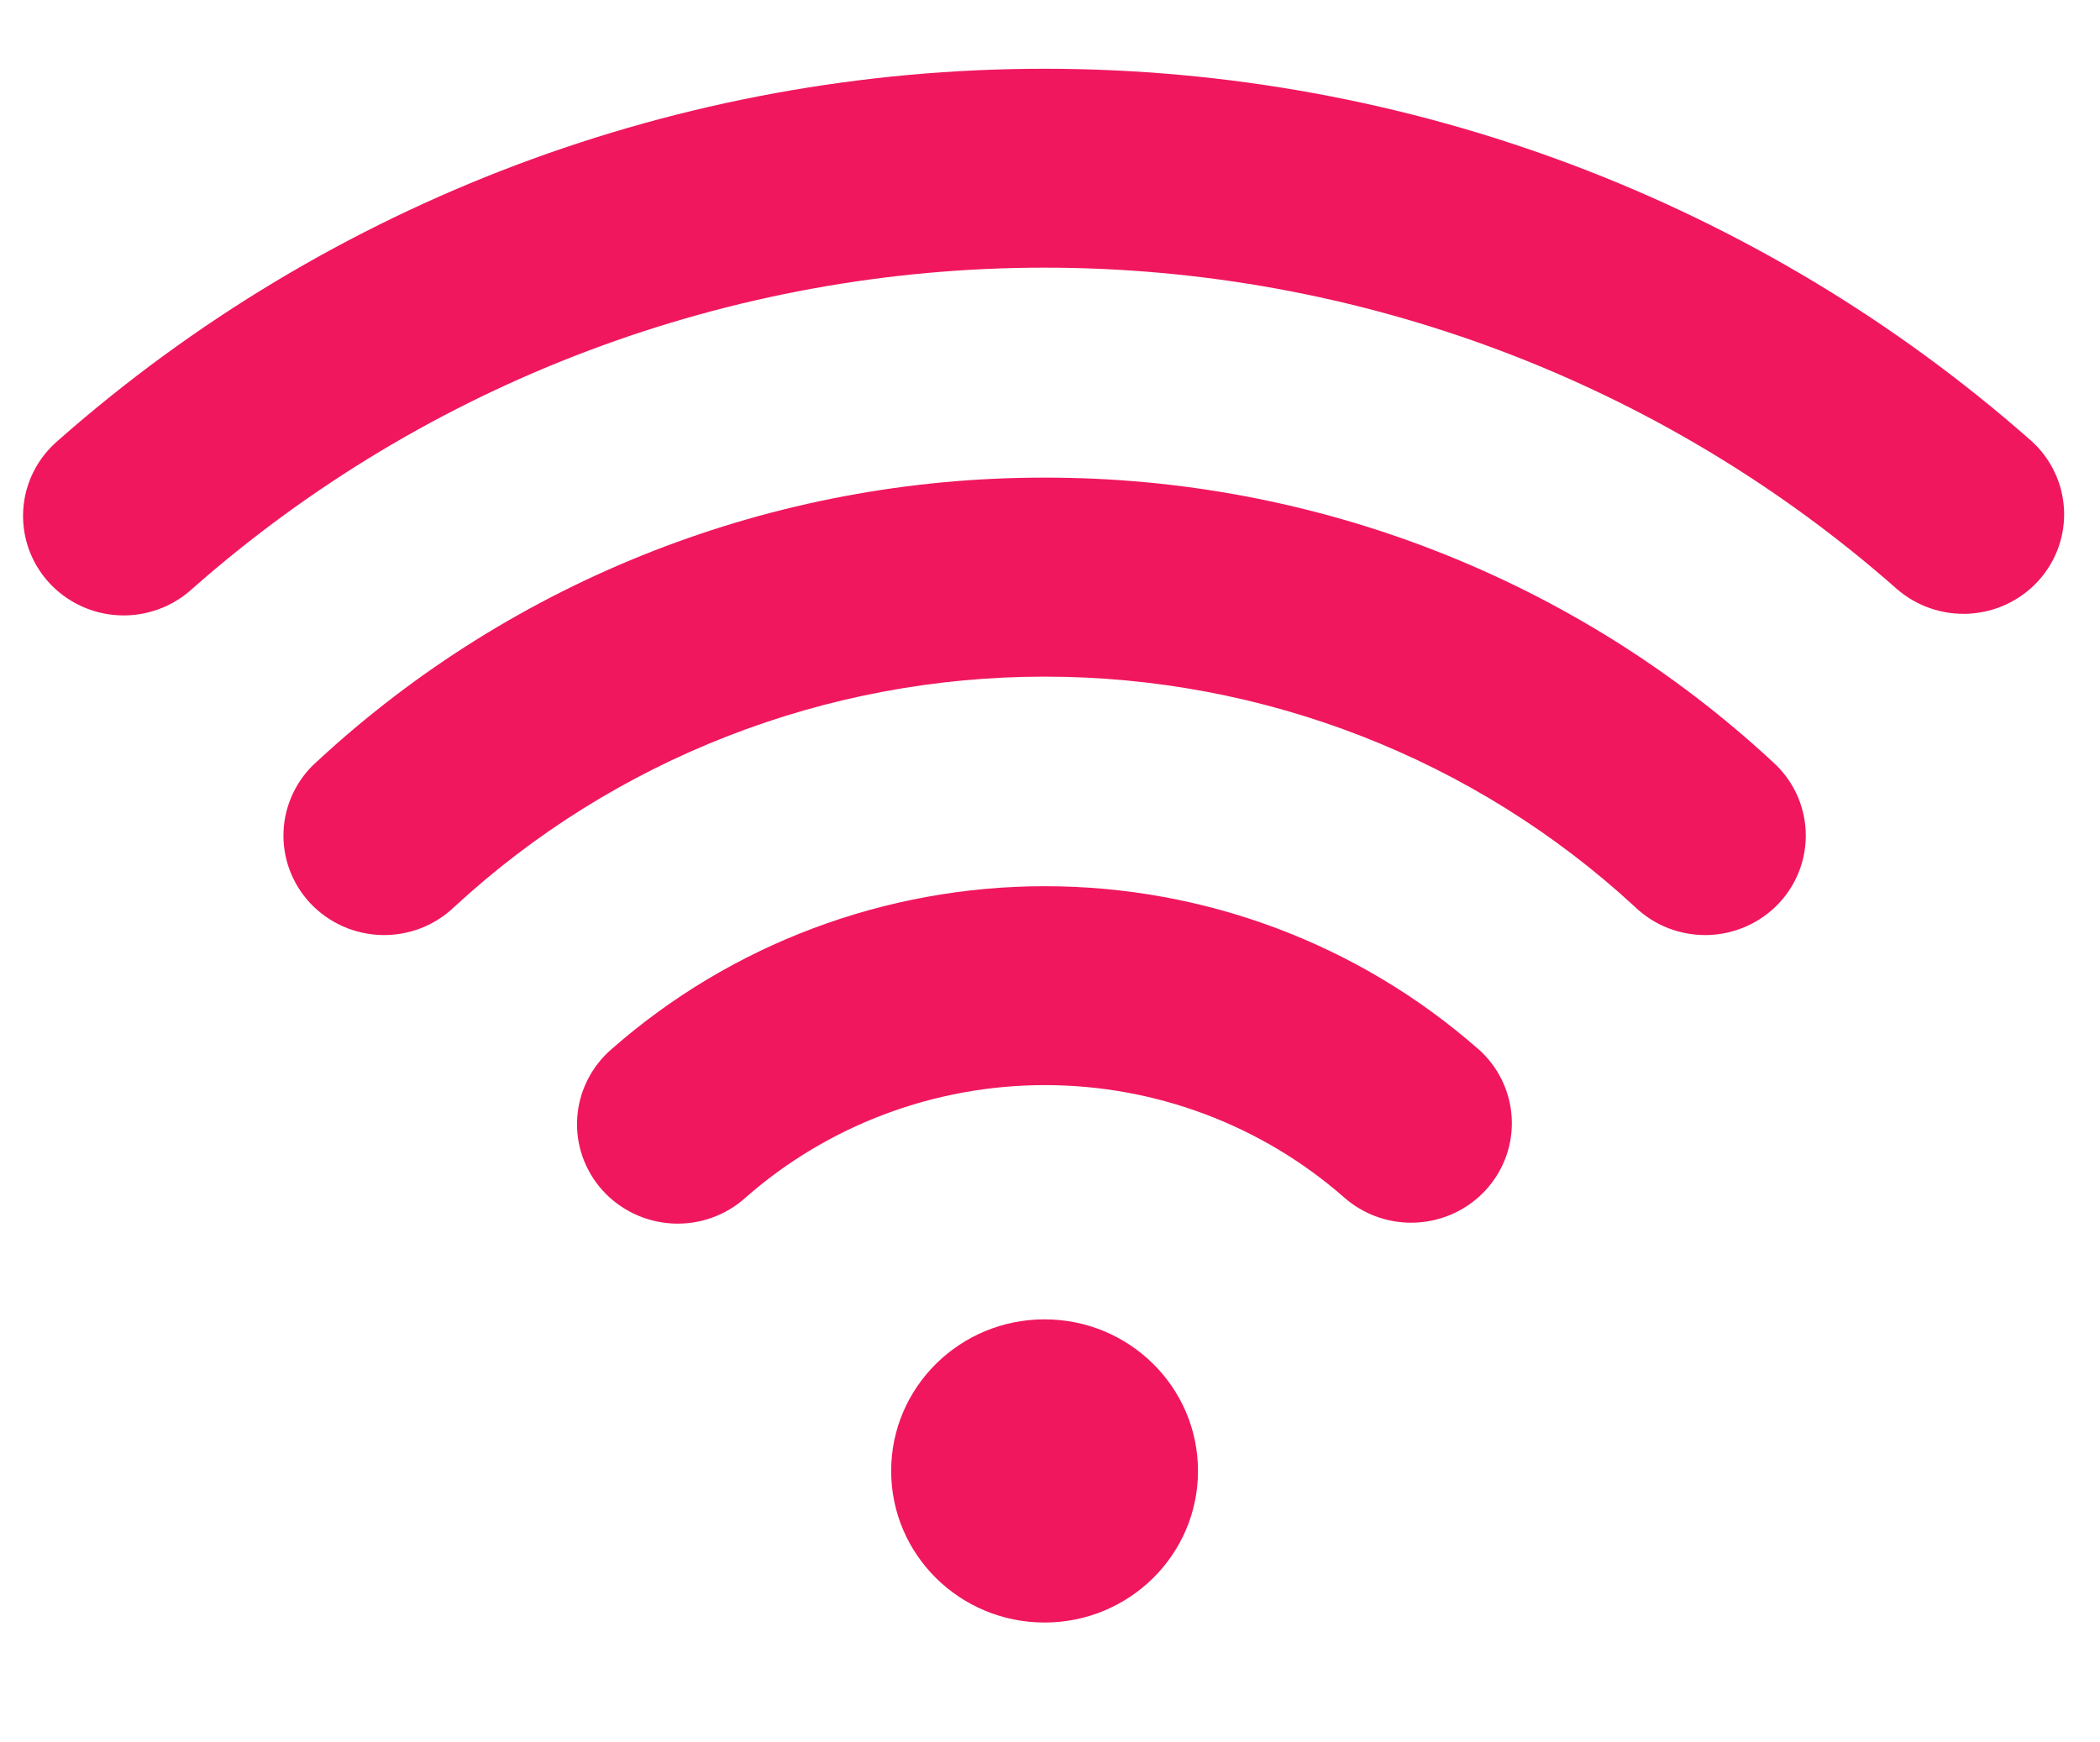
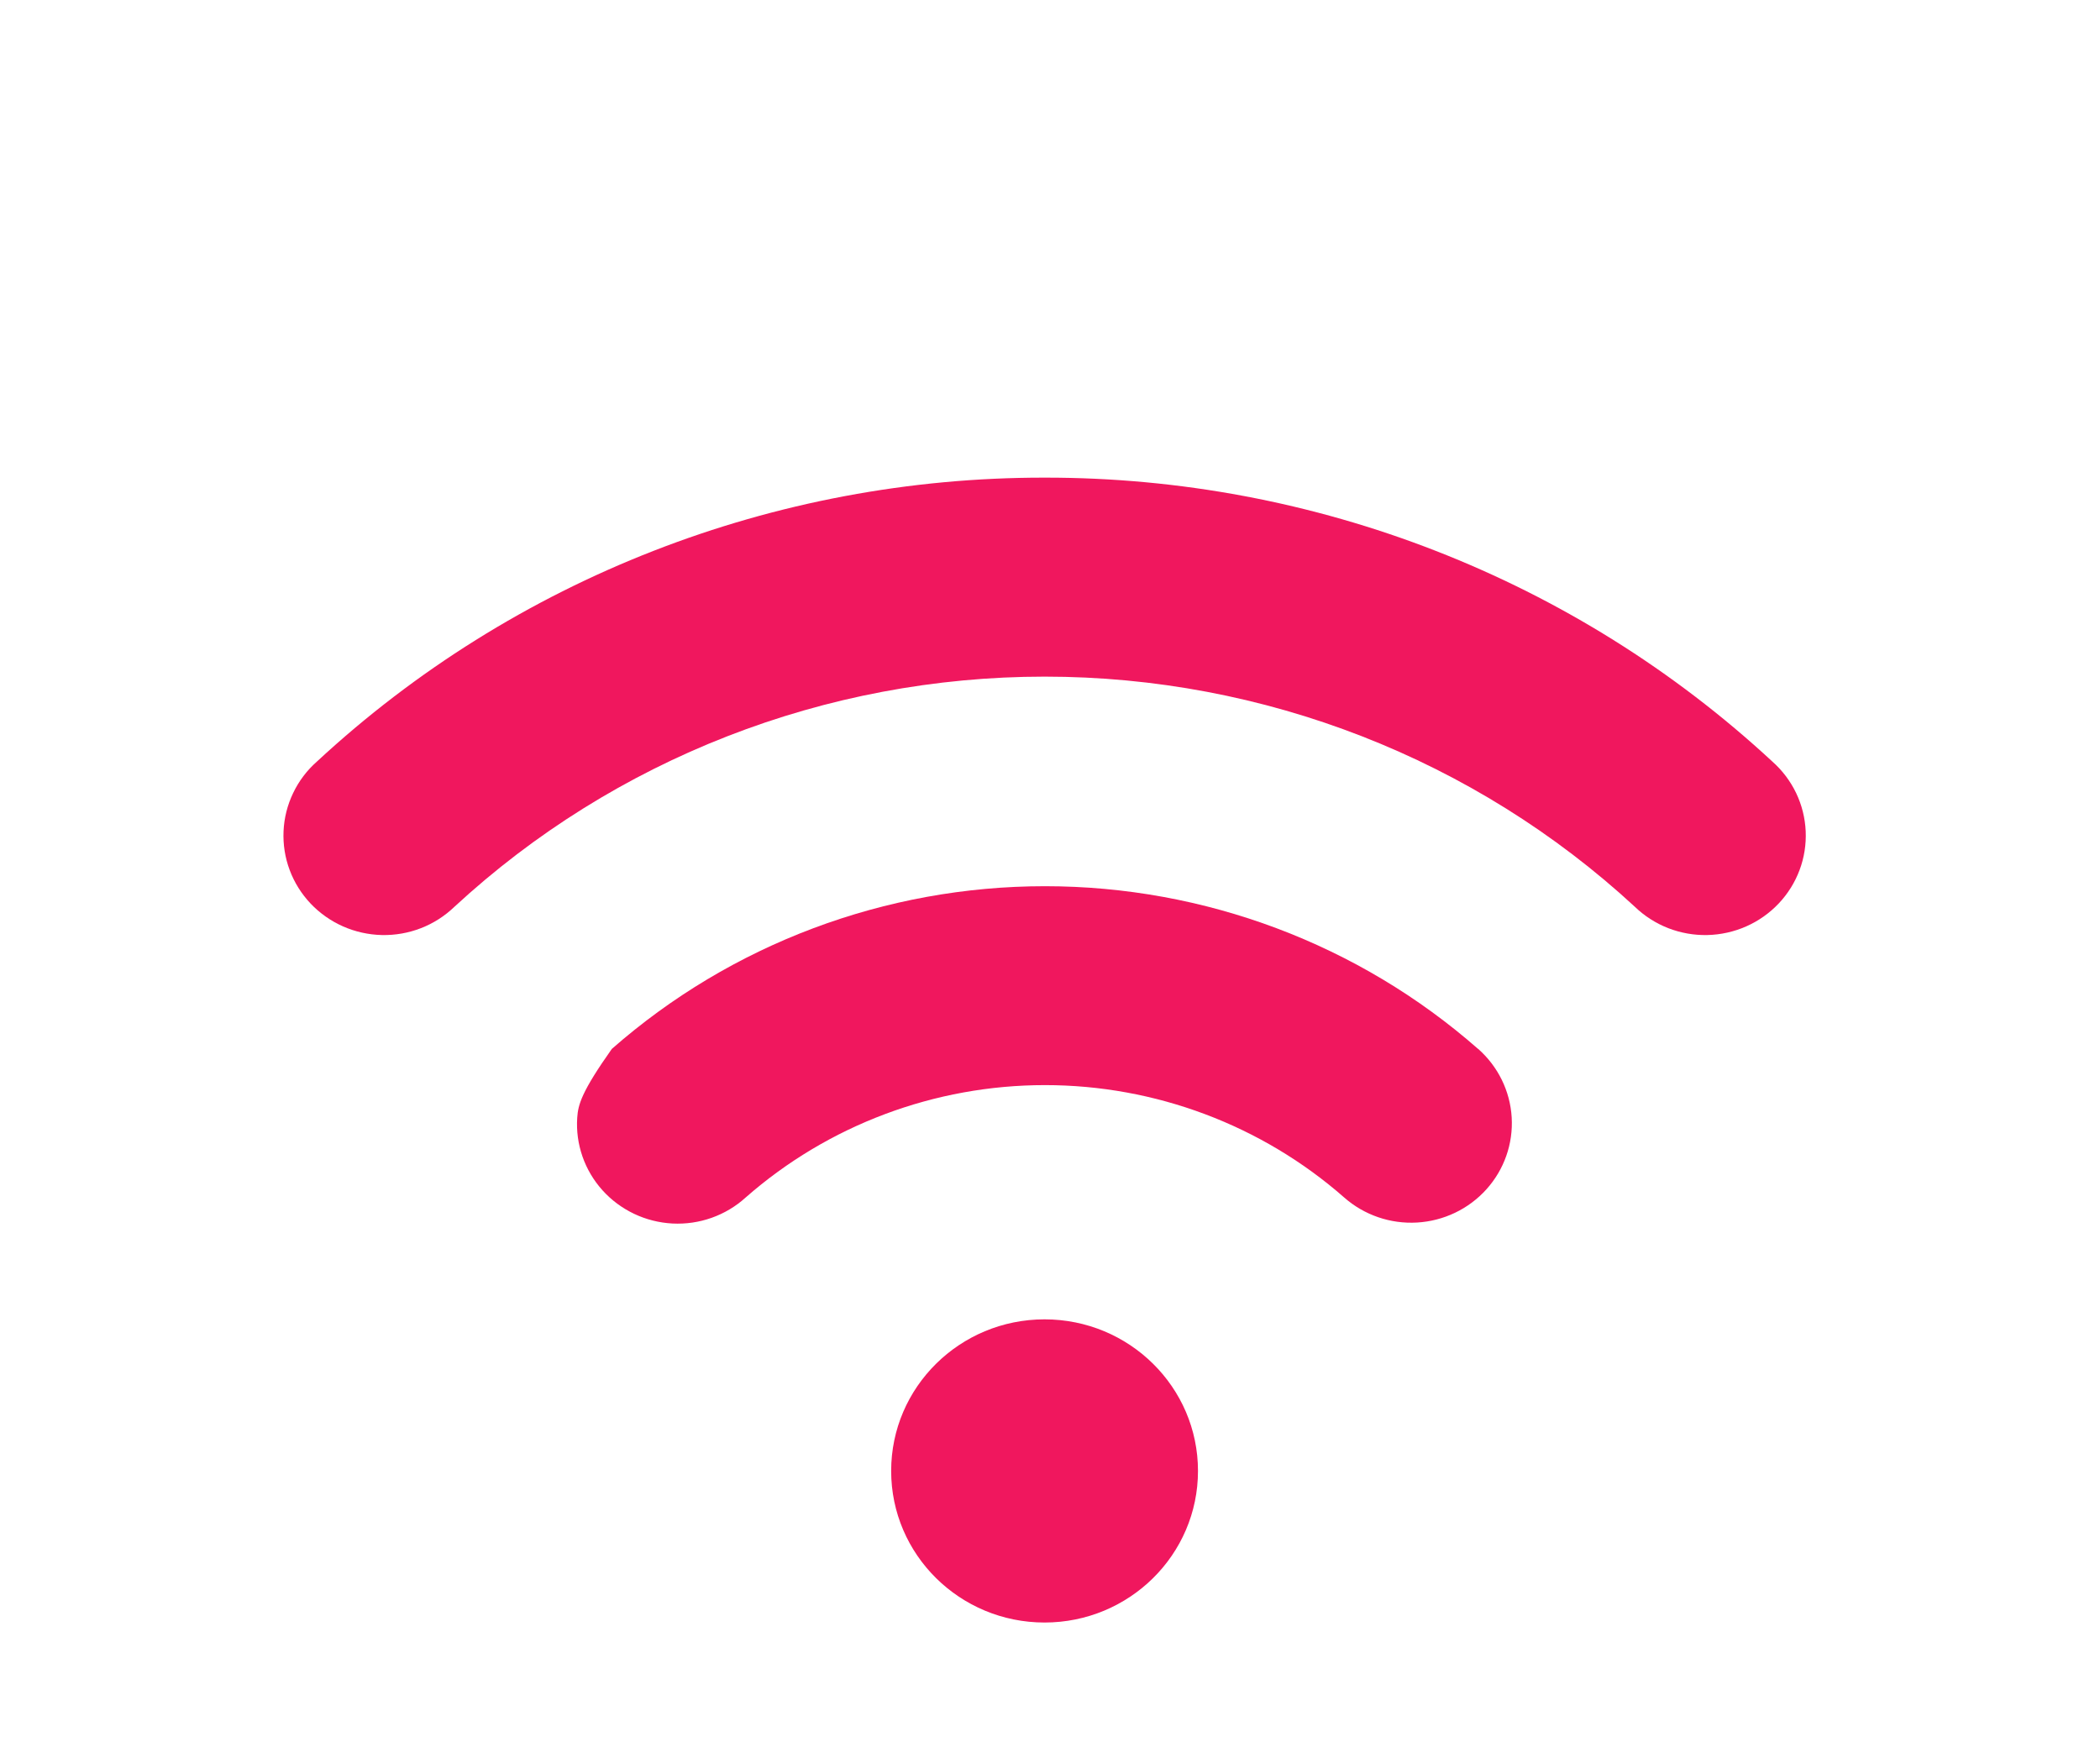
<svg xmlns="http://www.w3.org/2000/svg" width="47" height="39" viewBox="0 0 47 39" fill="none">
-   <path d="M33.081 23.478C30.41 21.132 26.96 19.836 23.387 19.836C19.813 19.836 16.364 21.132 13.693 23.478C13.467 23.671 13.283 23.907 13.15 24.171C13.017 24.435 12.938 24.723 12.919 25.017C12.899 25.311 12.939 25.606 13.036 25.885C13.133 26.164 13.285 26.421 13.484 26.642C13.682 26.862 13.923 27.041 14.192 27.169C14.461 27.297 14.753 27.37 15.051 27.386C15.349 27.401 15.647 27.358 15.928 27.258C16.209 27.158 16.467 27.005 16.687 26.805C18.533 25.184 20.917 24.288 23.387 24.288C25.856 24.288 28.24 25.184 30.086 26.805C30.533 27.198 31.119 27.399 31.716 27.364C32.312 27.329 32.871 27.062 33.268 26.62C33.665 26.179 33.868 25.6 33.833 25.01C33.798 24.42 33.527 23.869 33.081 23.476V23.478Z" fill="#F0175E" />
+   <path d="M33.081 23.478C30.41 21.132 26.96 19.836 23.387 19.836C19.813 19.836 16.364 21.132 13.693 23.478C13.017 24.435 12.938 24.723 12.919 25.017C12.899 25.311 12.939 25.606 13.036 25.885C13.133 26.164 13.285 26.421 13.484 26.642C13.682 26.862 13.923 27.041 14.192 27.169C14.461 27.297 14.753 27.37 15.051 27.386C15.349 27.401 15.647 27.358 15.928 27.258C16.209 27.158 16.467 27.005 16.687 26.805C18.533 25.184 20.917 24.288 23.387 24.288C25.856 24.288 28.24 25.184 30.086 26.805C30.533 27.198 31.119 27.399 31.716 27.364C32.312 27.329 32.871 27.062 33.268 26.62C33.665 26.179 33.868 25.6 33.833 25.01C33.798 24.42 33.527 23.869 33.081 23.476V23.478Z" fill="#F0175E" />
  <path d="M23.38 10.691C17.331 10.683 11.506 12.955 7.094 17.045C6.87 17.242 6.689 17.482 6.561 17.75C6.432 18.018 6.359 18.308 6.346 18.605C6.333 18.901 6.379 19.197 6.483 19.474C6.587 19.753 6.746 20.007 6.951 20.224C7.156 20.44 7.403 20.614 7.676 20.735C7.95 20.856 8.246 20.922 8.545 20.929C8.845 20.936 9.143 20.883 9.422 20.775C9.702 20.666 9.956 20.503 10.171 20.296C13.753 16.986 18.475 15.145 23.38 15.145C28.284 15.145 33.006 16.986 36.589 20.296C36.803 20.503 37.058 20.666 37.337 20.775C37.616 20.883 37.914 20.936 38.214 20.929C38.514 20.922 38.809 20.856 39.083 20.735C39.357 20.614 39.603 20.44 39.808 20.224C40.013 20.007 40.172 19.753 40.276 19.474C40.38 19.197 40.426 18.901 40.413 18.605C40.4 18.308 40.327 18.018 40.199 17.75C40.07 17.482 39.889 17.242 39.666 17.045C35.253 12.955 29.429 10.683 23.38 10.691V10.691Z" fill="#F0175E" />
-   <path d="M45.447 9.855C39.373 4.499 31.517 1.539 23.376 1.539C15.236 1.539 7.38 4.499 1.305 9.855C1.077 10.048 0.89 10.284 0.755 10.549C0.621 10.814 0.541 11.103 0.521 11.399C0.501 11.695 0.541 11.992 0.638 12.273C0.736 12.553 0.889 12.812 1.09 13.033C1.29 13.254 1.533 13.433 1.804 13.56C2.075 13.688 2.37 13.76 2.67 13.773C2.97 13.786 3.269 13.739 3.551 13.636C3.832 13.533 4.09 13.376 4.309 13.173C9.557 8.547 16.344 5.991 23.376 5.991C30.408 5.991 37.194 8.547 42.442 13.173C42.888 13.566 43.473 13.769 44.07 13.736C44.666 13.703 45.225 13.438 45.624 12.997C46.022 12.557 46.227 11.979 46.194 11.389C46.16 10.799 45.892 10.247 45.446 9.853L45.447 9.855Z" fill="#F0175E" />
  <path d="M23.378 36.317C25.275 36.317 26.812 34.798 26.812 32.924C26.812 31.05 25.275 29.531 23.378 29.531C21.482 29.531 19.945 31.05 19.945 32.924C19.945 34.798 21.482 36.317 23.378 36.317Z" fill="#F0175E" />
</svg>